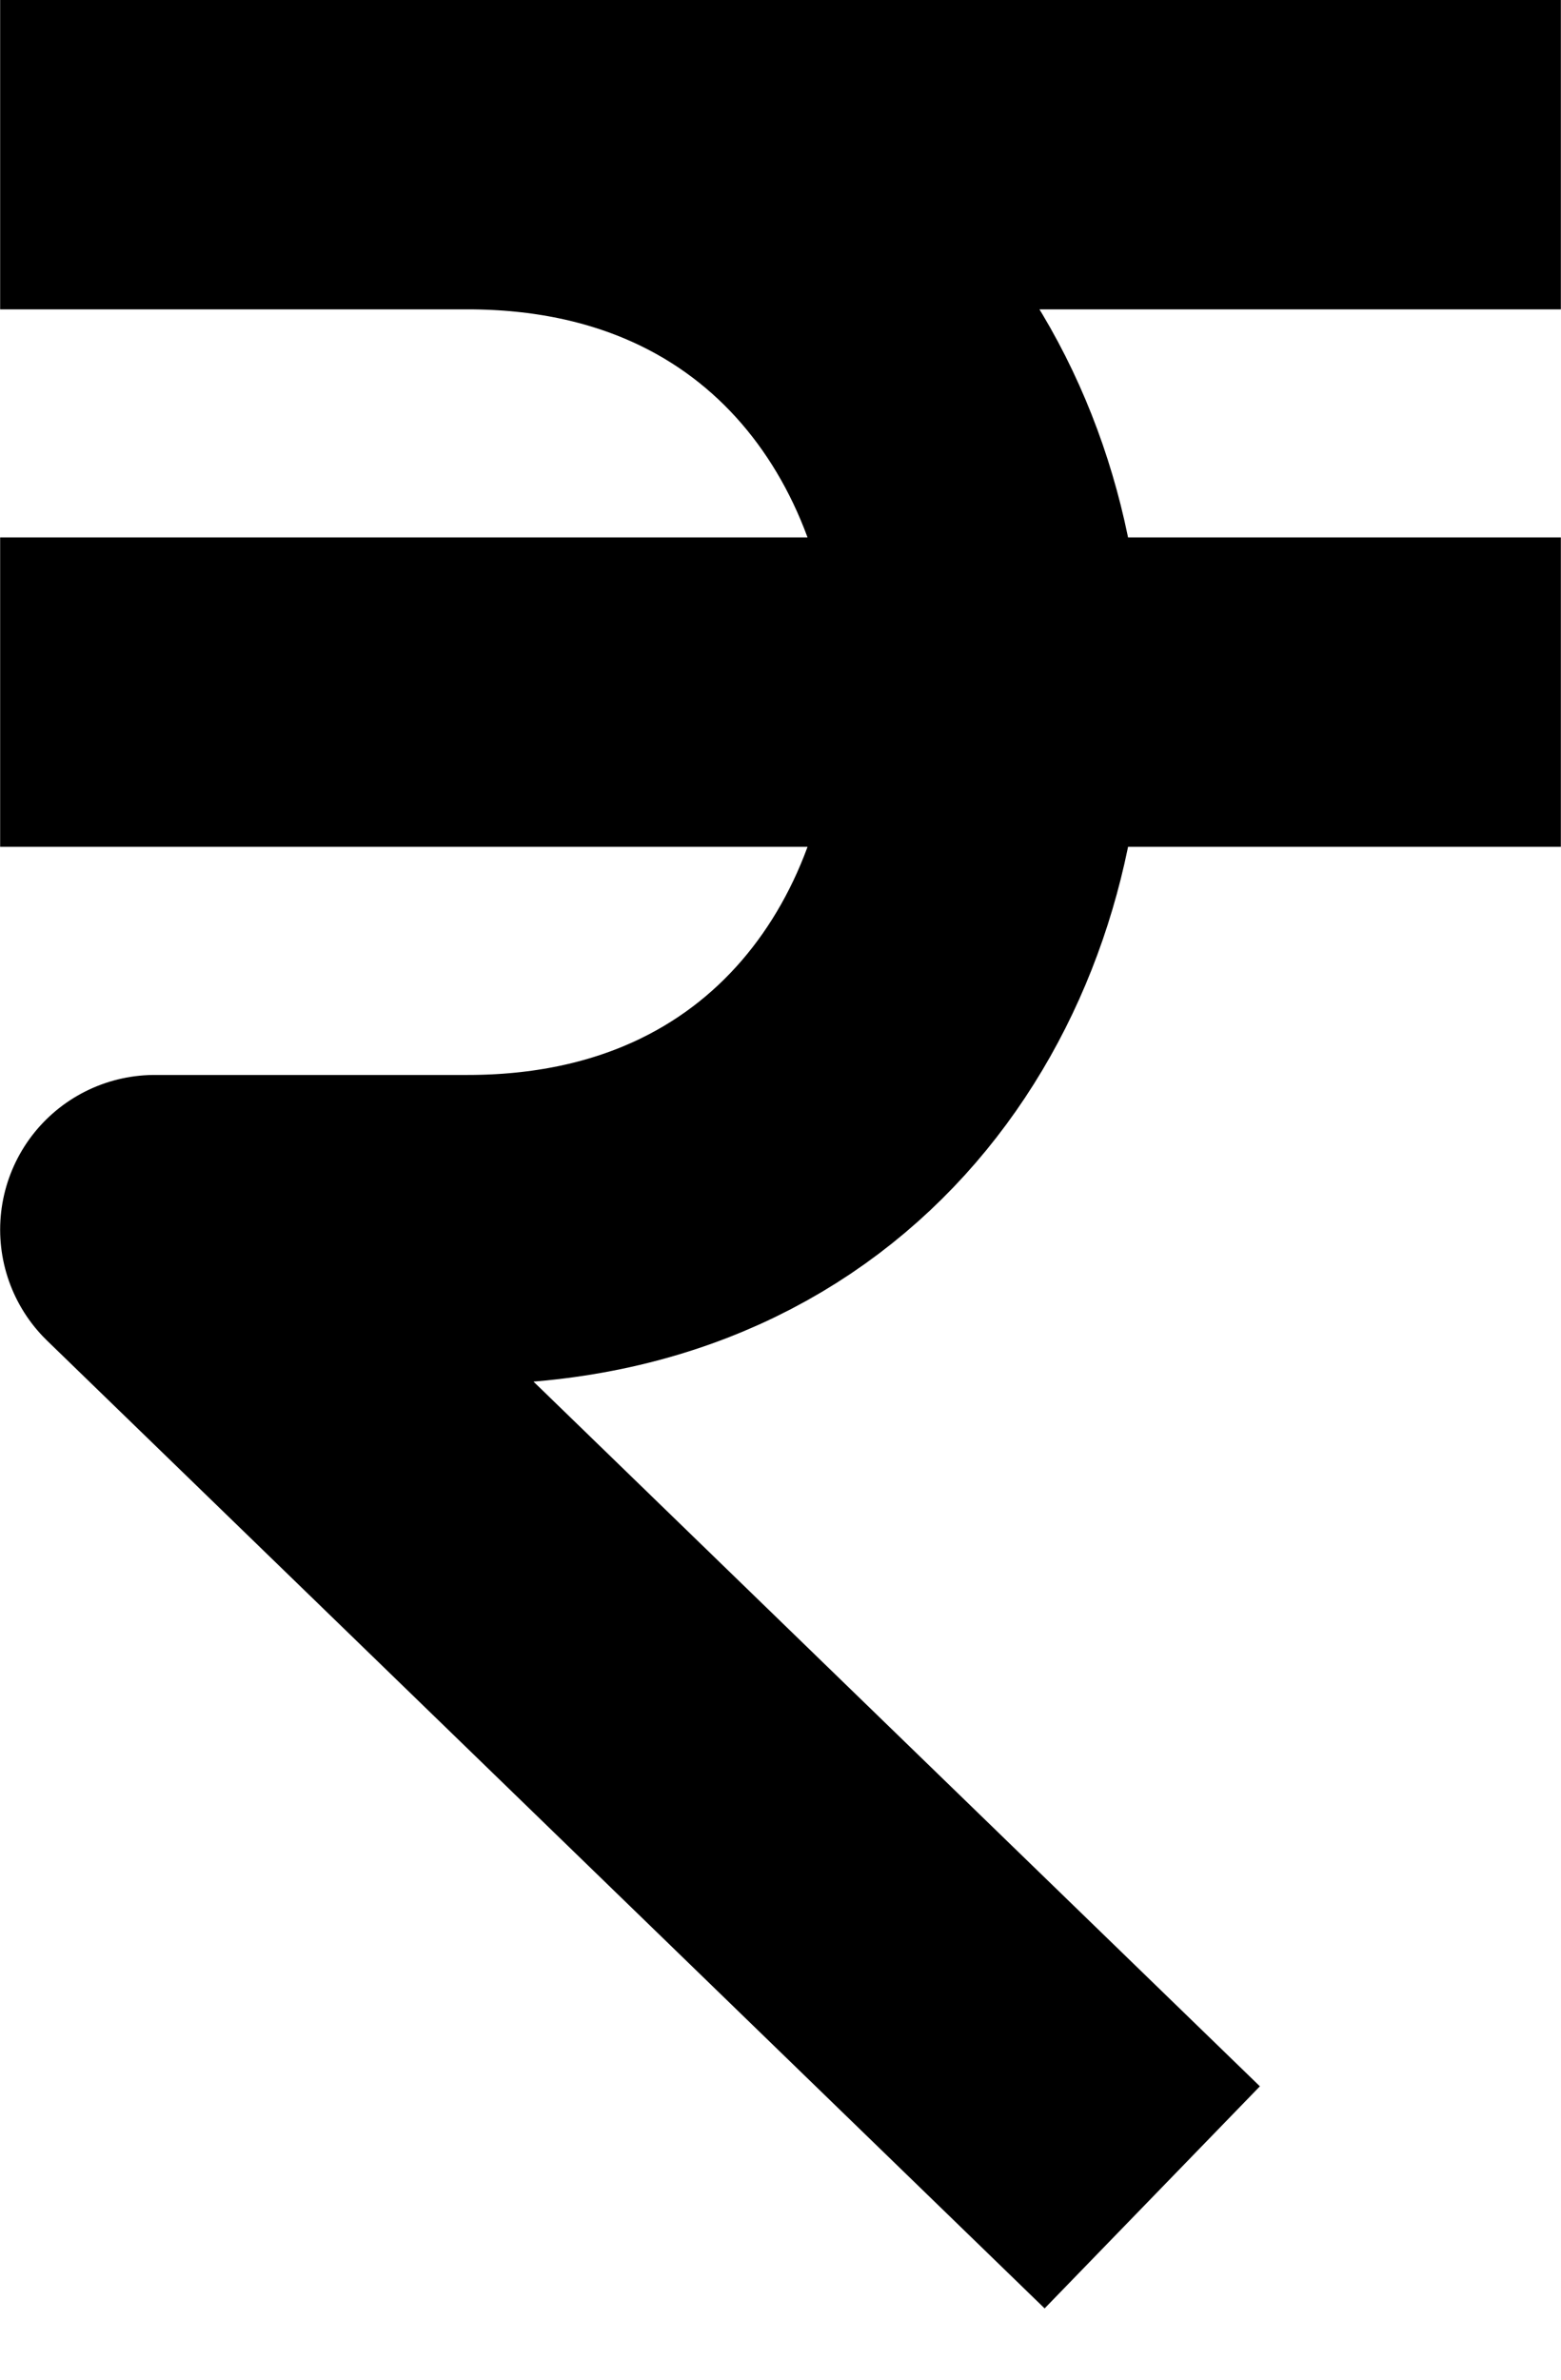
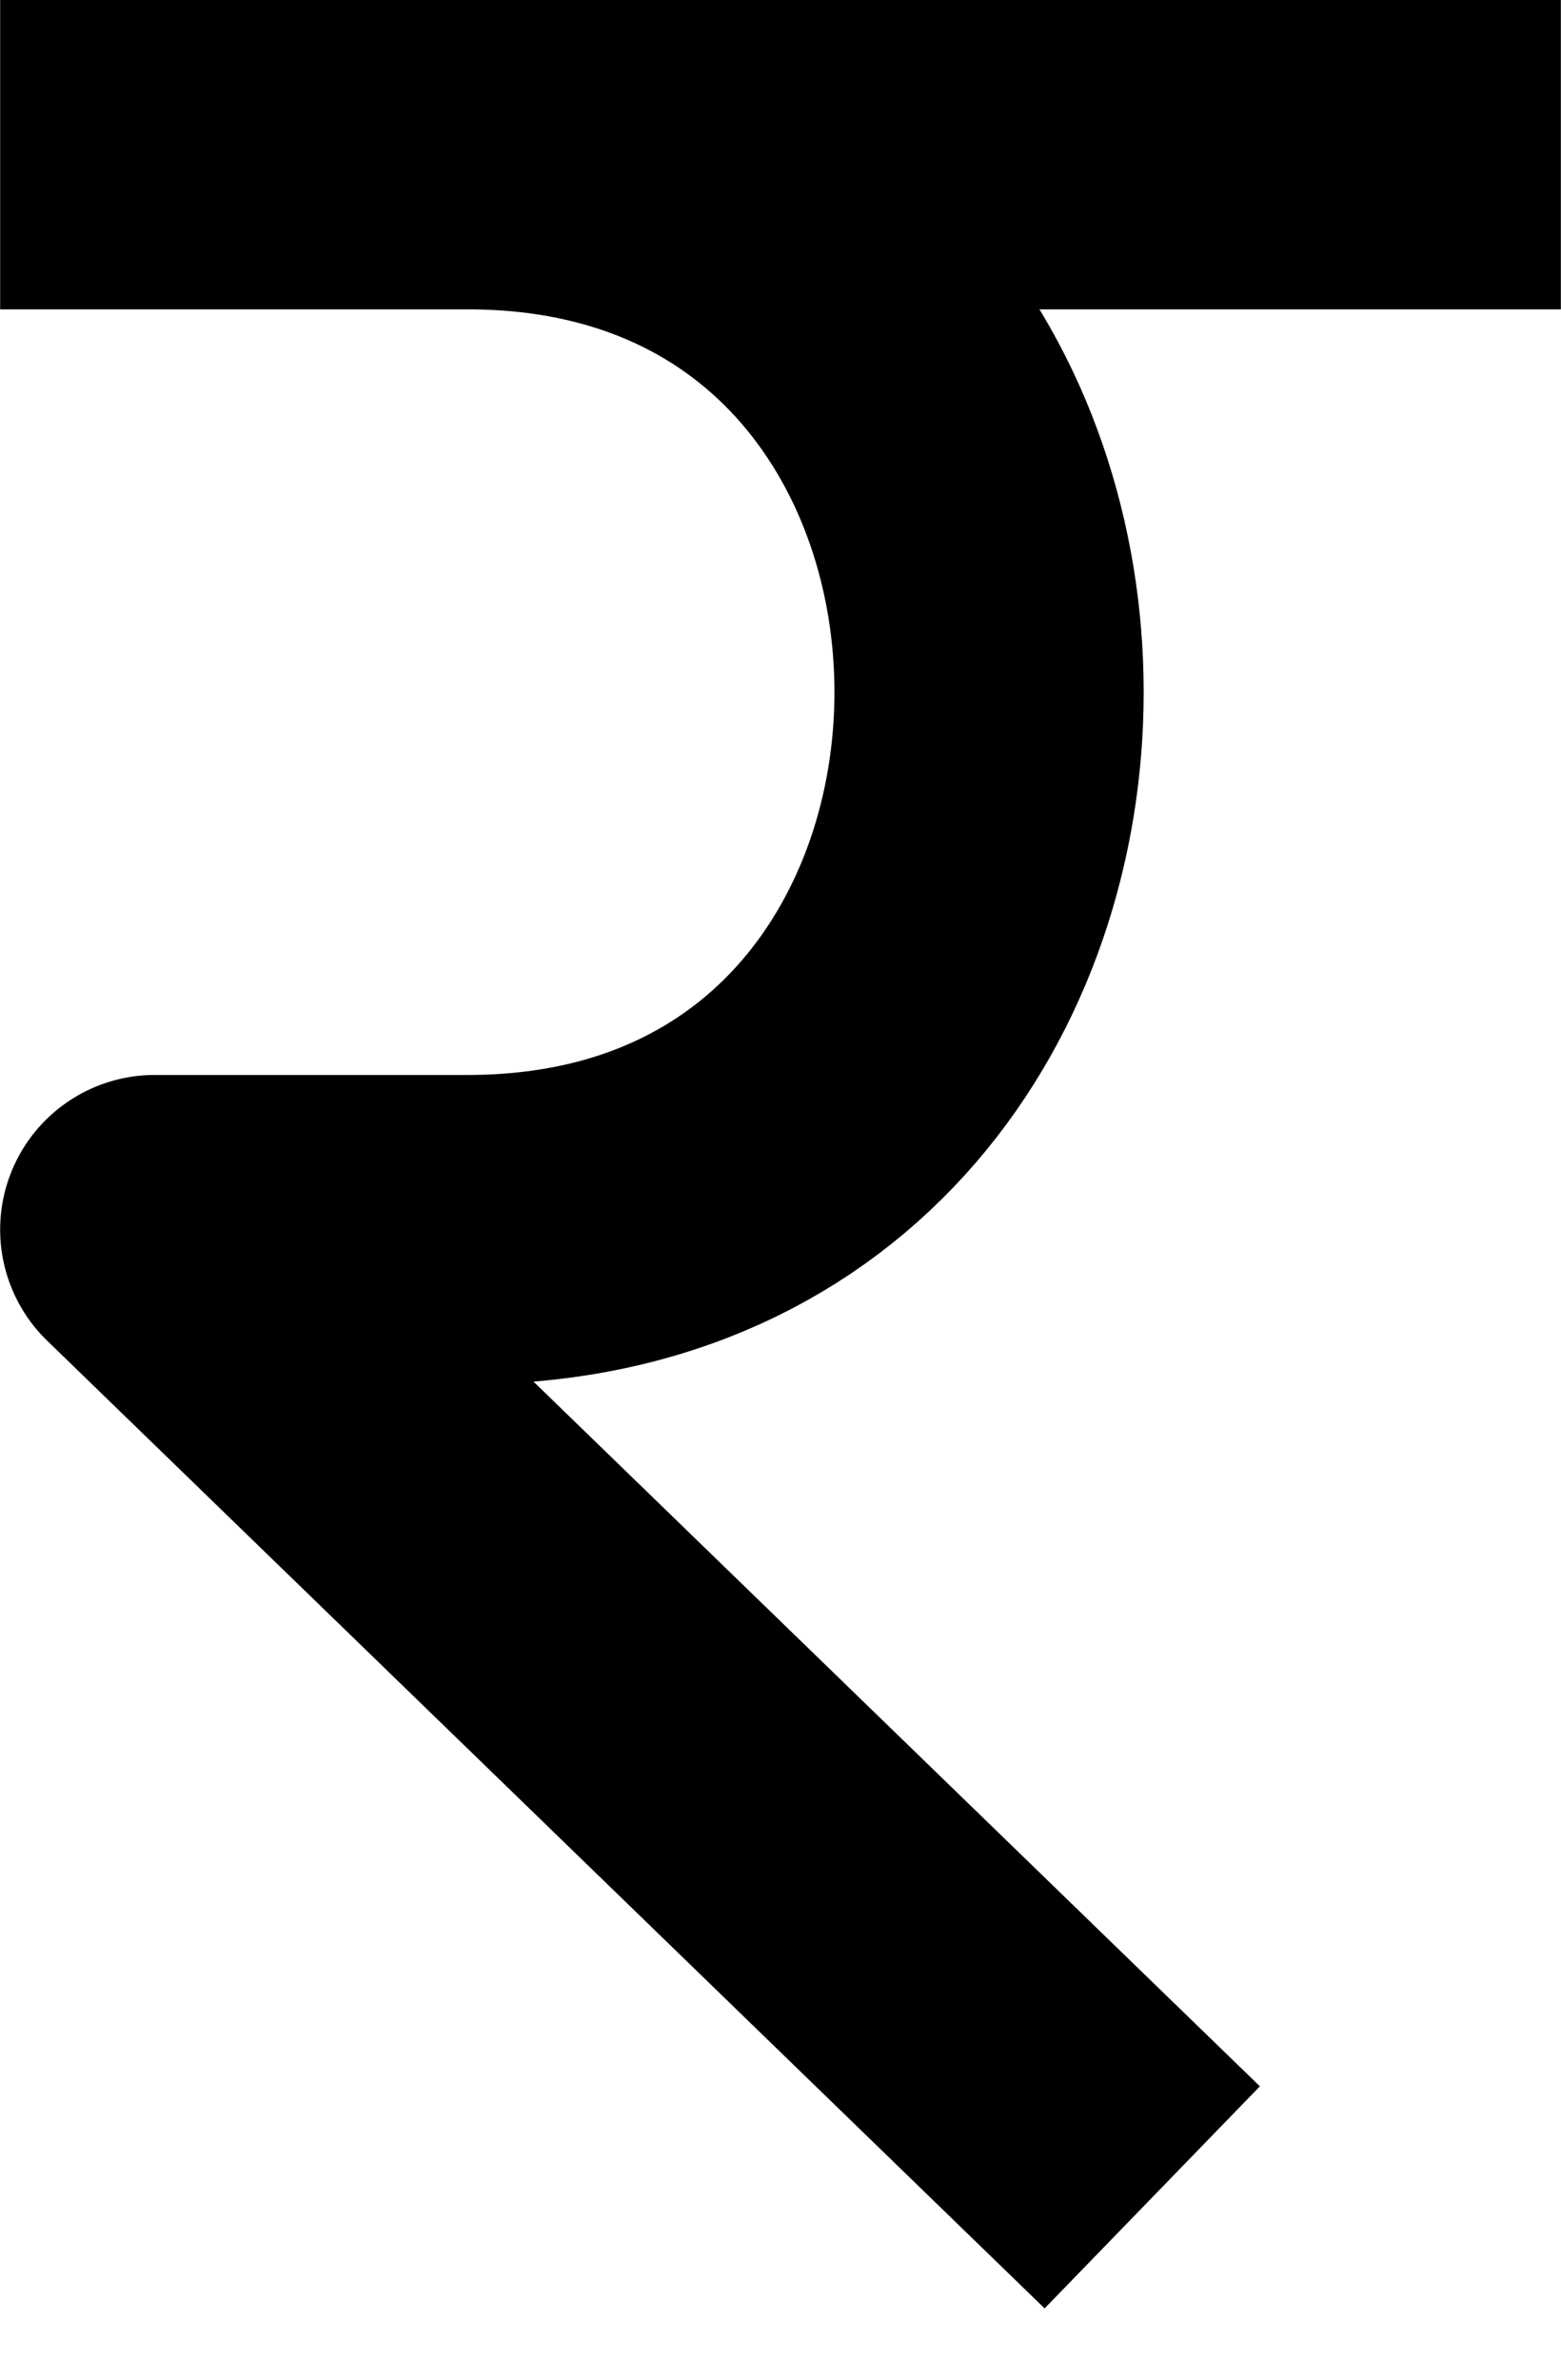
<svg xmlns="http://www.w3.org/2000/svg" width="21" height="32" viewBox="0 0 21 32" fill="none">
-   <path d="M2.082 2.08H18.918M2.082 9.307H18.918M14.008 28.1L2.082 16.535H6.291C15.644 16.535 15.644 2.08 6.291 2.08" stroke="black" stroke-width="4.16" stroke-linecap="square" stroke-linejoin="round" />
+   <path d="M2.082 2.08H18.918M2.082 9.307M14.008 28.1L2.082 16.535H6.291C15.644 16.535 15.644 2.08 6.291 2.08" stroke="black" stroke-width="4.16" stroke-linecap="square" stroke-linejoin="round" />
</svg>